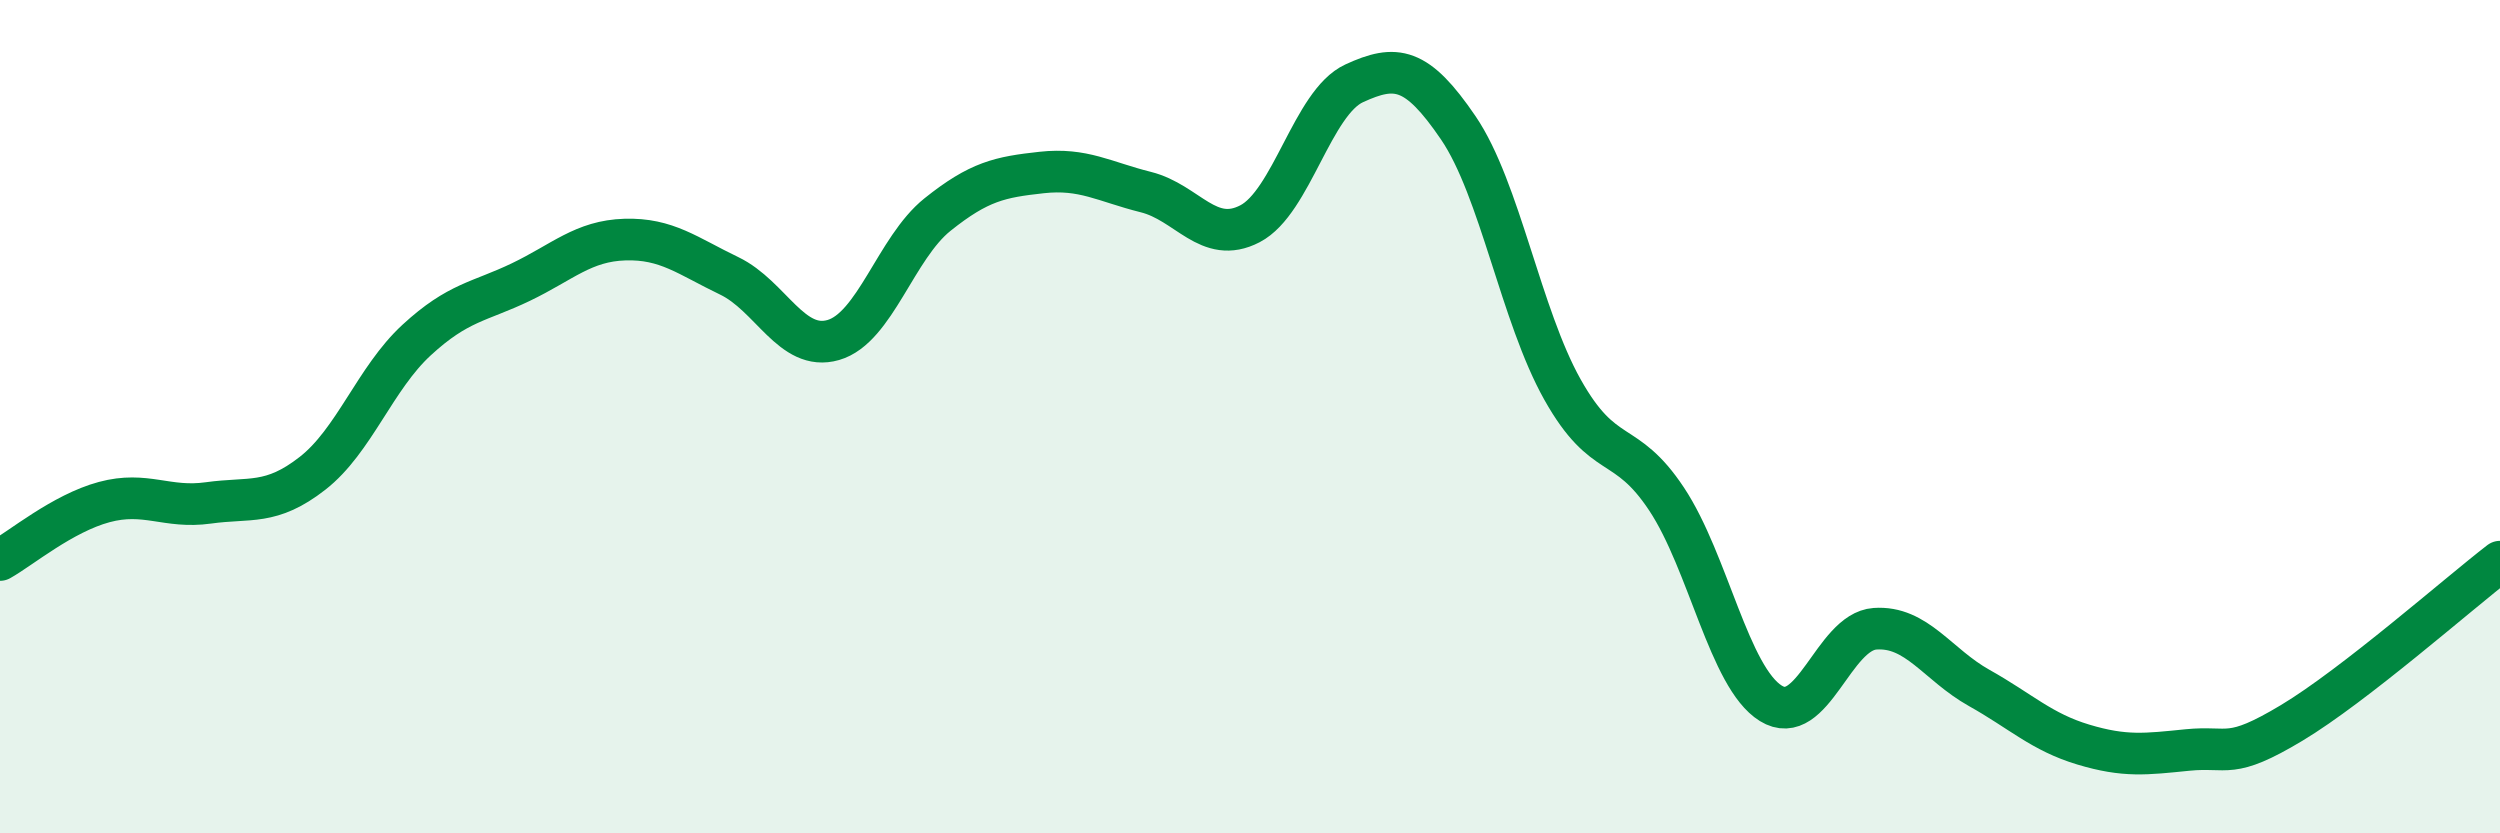
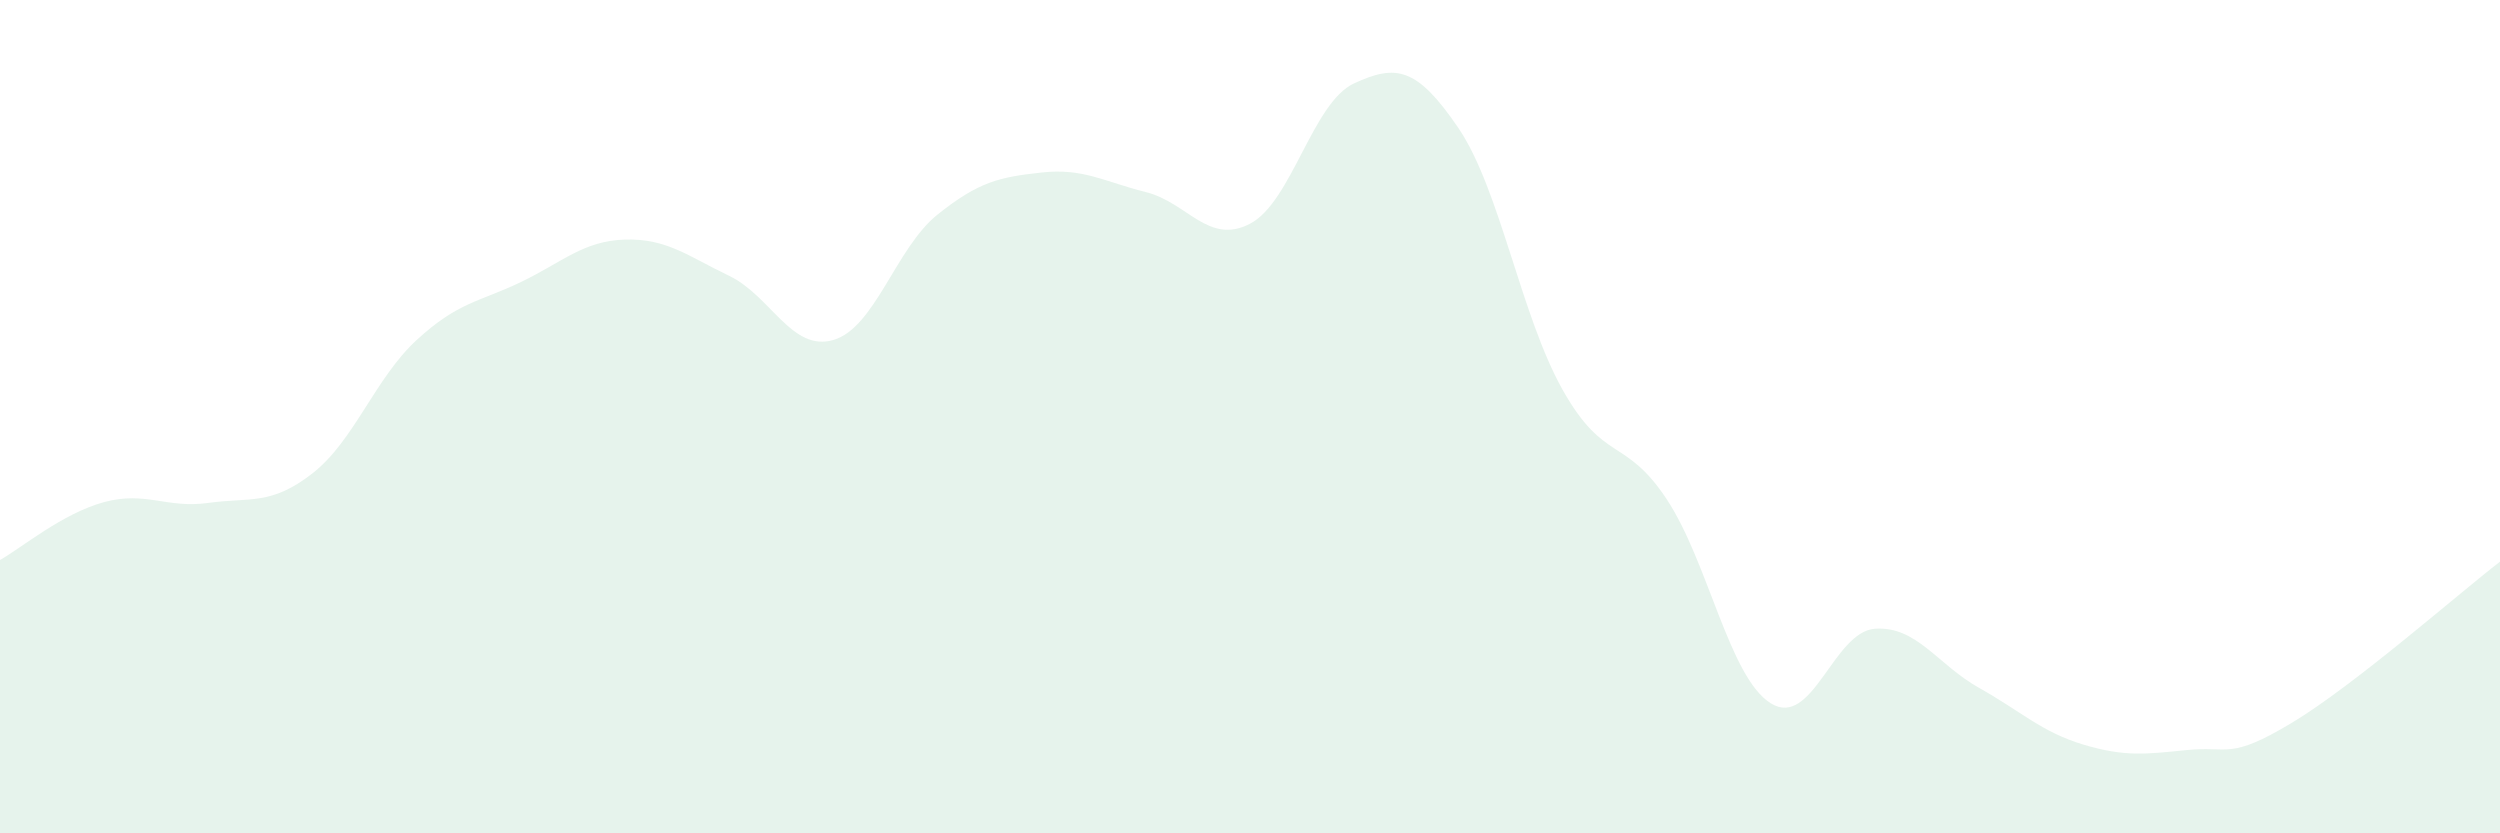
<svg xmlns="http://www.w3.org/2000/svg" width="60" height="20" viewBox="0 0 60 20">
  <path d="M 0,13.44 C 0.5,13.16 1.5,12.32 2.5,12.05 C 3.5,11.78 4,12.21 5,12.07 C 6,11.93 6.5,12.14 7.5,11.36 C 8.5,10.58 9,9.08 10,8.16 C 11,7.24 11.5,7.25 12.5,6.77 C 13.5,6.29 14,5.78 15,5.75 C 16,5.72 16.5,6.14 17.5,6.62 C 18.5,7.1 19,8.45 20,8.16 C 21,7.87 21.5,5.95 22.5,5.15 C 23.5,4.35 24,4.25 25,4.14 C 26,4.03 26.5,4.36 27.5,4.61 C 28.5,4.86 29,5.89 30,5.37 C 31,4.85 31.5,2.46 32.5,2 C 33.5,1.54 34,1.6 35,3.07 C 36,4.54 36.5,7.57 37.5,9.35 C 38.5,11.13 39,10.47 40,11.98 C 41,13.49 41.5,16.26 42.5,16.88 C 43.5,17.5 44,15.16 45,15.09 C 46,15.02 46.5,15.95 47.5,16.51 C 48.5,17.07 49,17.57 50,17.87 C 51,18.17 51.5,18.1 52.5,18 C 53.5,17.9 53.5,18.25 55,17.35 C 56.5,16.45 59,14.25 60,13.48L60 20L0 20Z" fill="#008740" opacity="0.1" stroke-linecap="round" stroke-linejoin="round" />
-   <path d="M 0,13.44 C 0.5,13.16 1.5,12.32 2.5,12.05 C 3.5,11.78 4,12.21 5,12.07 C 6,11.93 6.5,12.14 7.5,11.36 C 8.5,10.58 9,9.08 10,8.16 C 11,7.24 11.5,7.25 12.5,6.77 C 13.5,6.29 14,5.78 15,5.75 C 16,5.72 16.5,6.14 17.5,6.62 C 18.5,7.1 19,8.45 20,8.16 C 21,7.87 21.5,5.95 22.5,5.15 C 23.5,4.35 24,4.25 25,4.14 C 26,4.03 26.5,4.36 27.5,4.61 C 28.5,4.86 29,5.89 30,5.37 C 31,4.85 31.5,2.46 32.5,2 C 33.5,1.54 34,1.6 35,3.07 C 36,4.54 36.5,7.57 37.5,9.35 C 38.5,11.13 39,10.47 40,11.98 C 41,13.49 41.5,16.26 42.5,16.88 C 43.5,17.5 44,15.16 45,15.09 C 46,15.02 46.5,15.95 47.5,16.51 C 48.5,17.07 49,17.57 50,17.87 C 51,18.17 51.5,18.1 52.5,18 C 53.5,17.9 53.5,18.25 55,17.35 C 56.5,16.45 59,14.25 60,13.48" stroke="#008740" stroke-width="1" fill="none" stroke-linecap="round" stroke-linejoin="round" />
</svg>